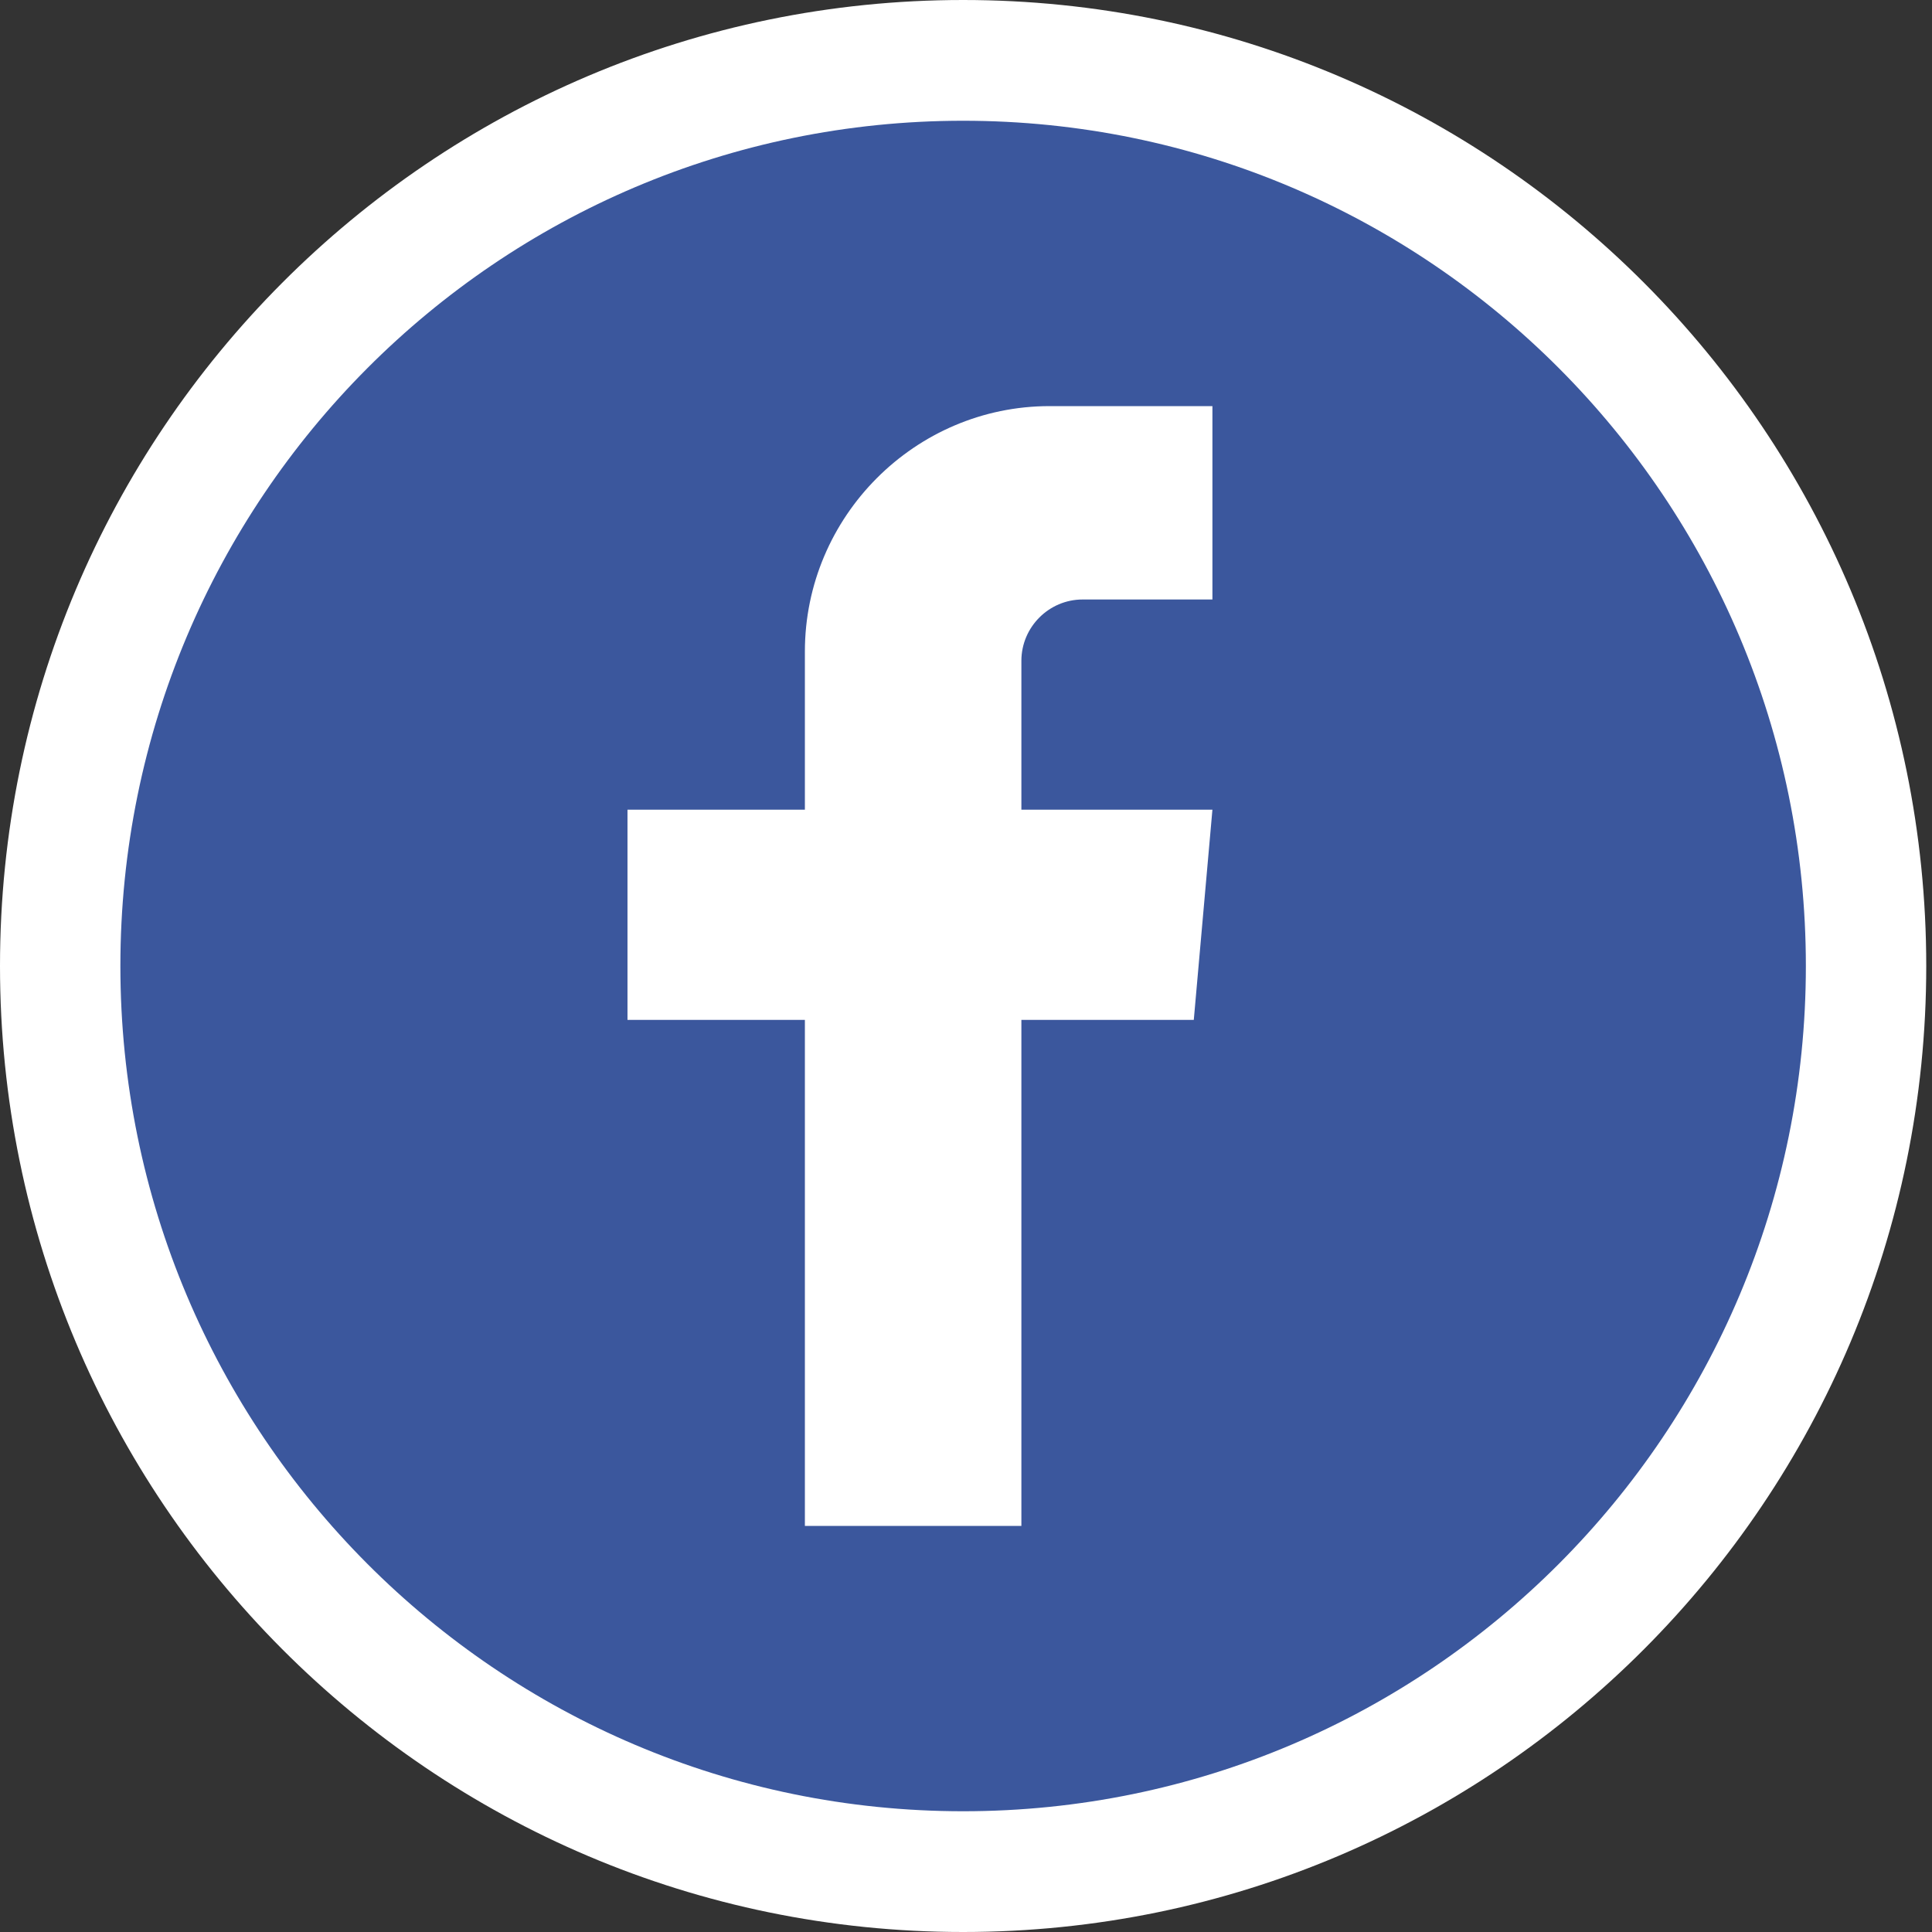
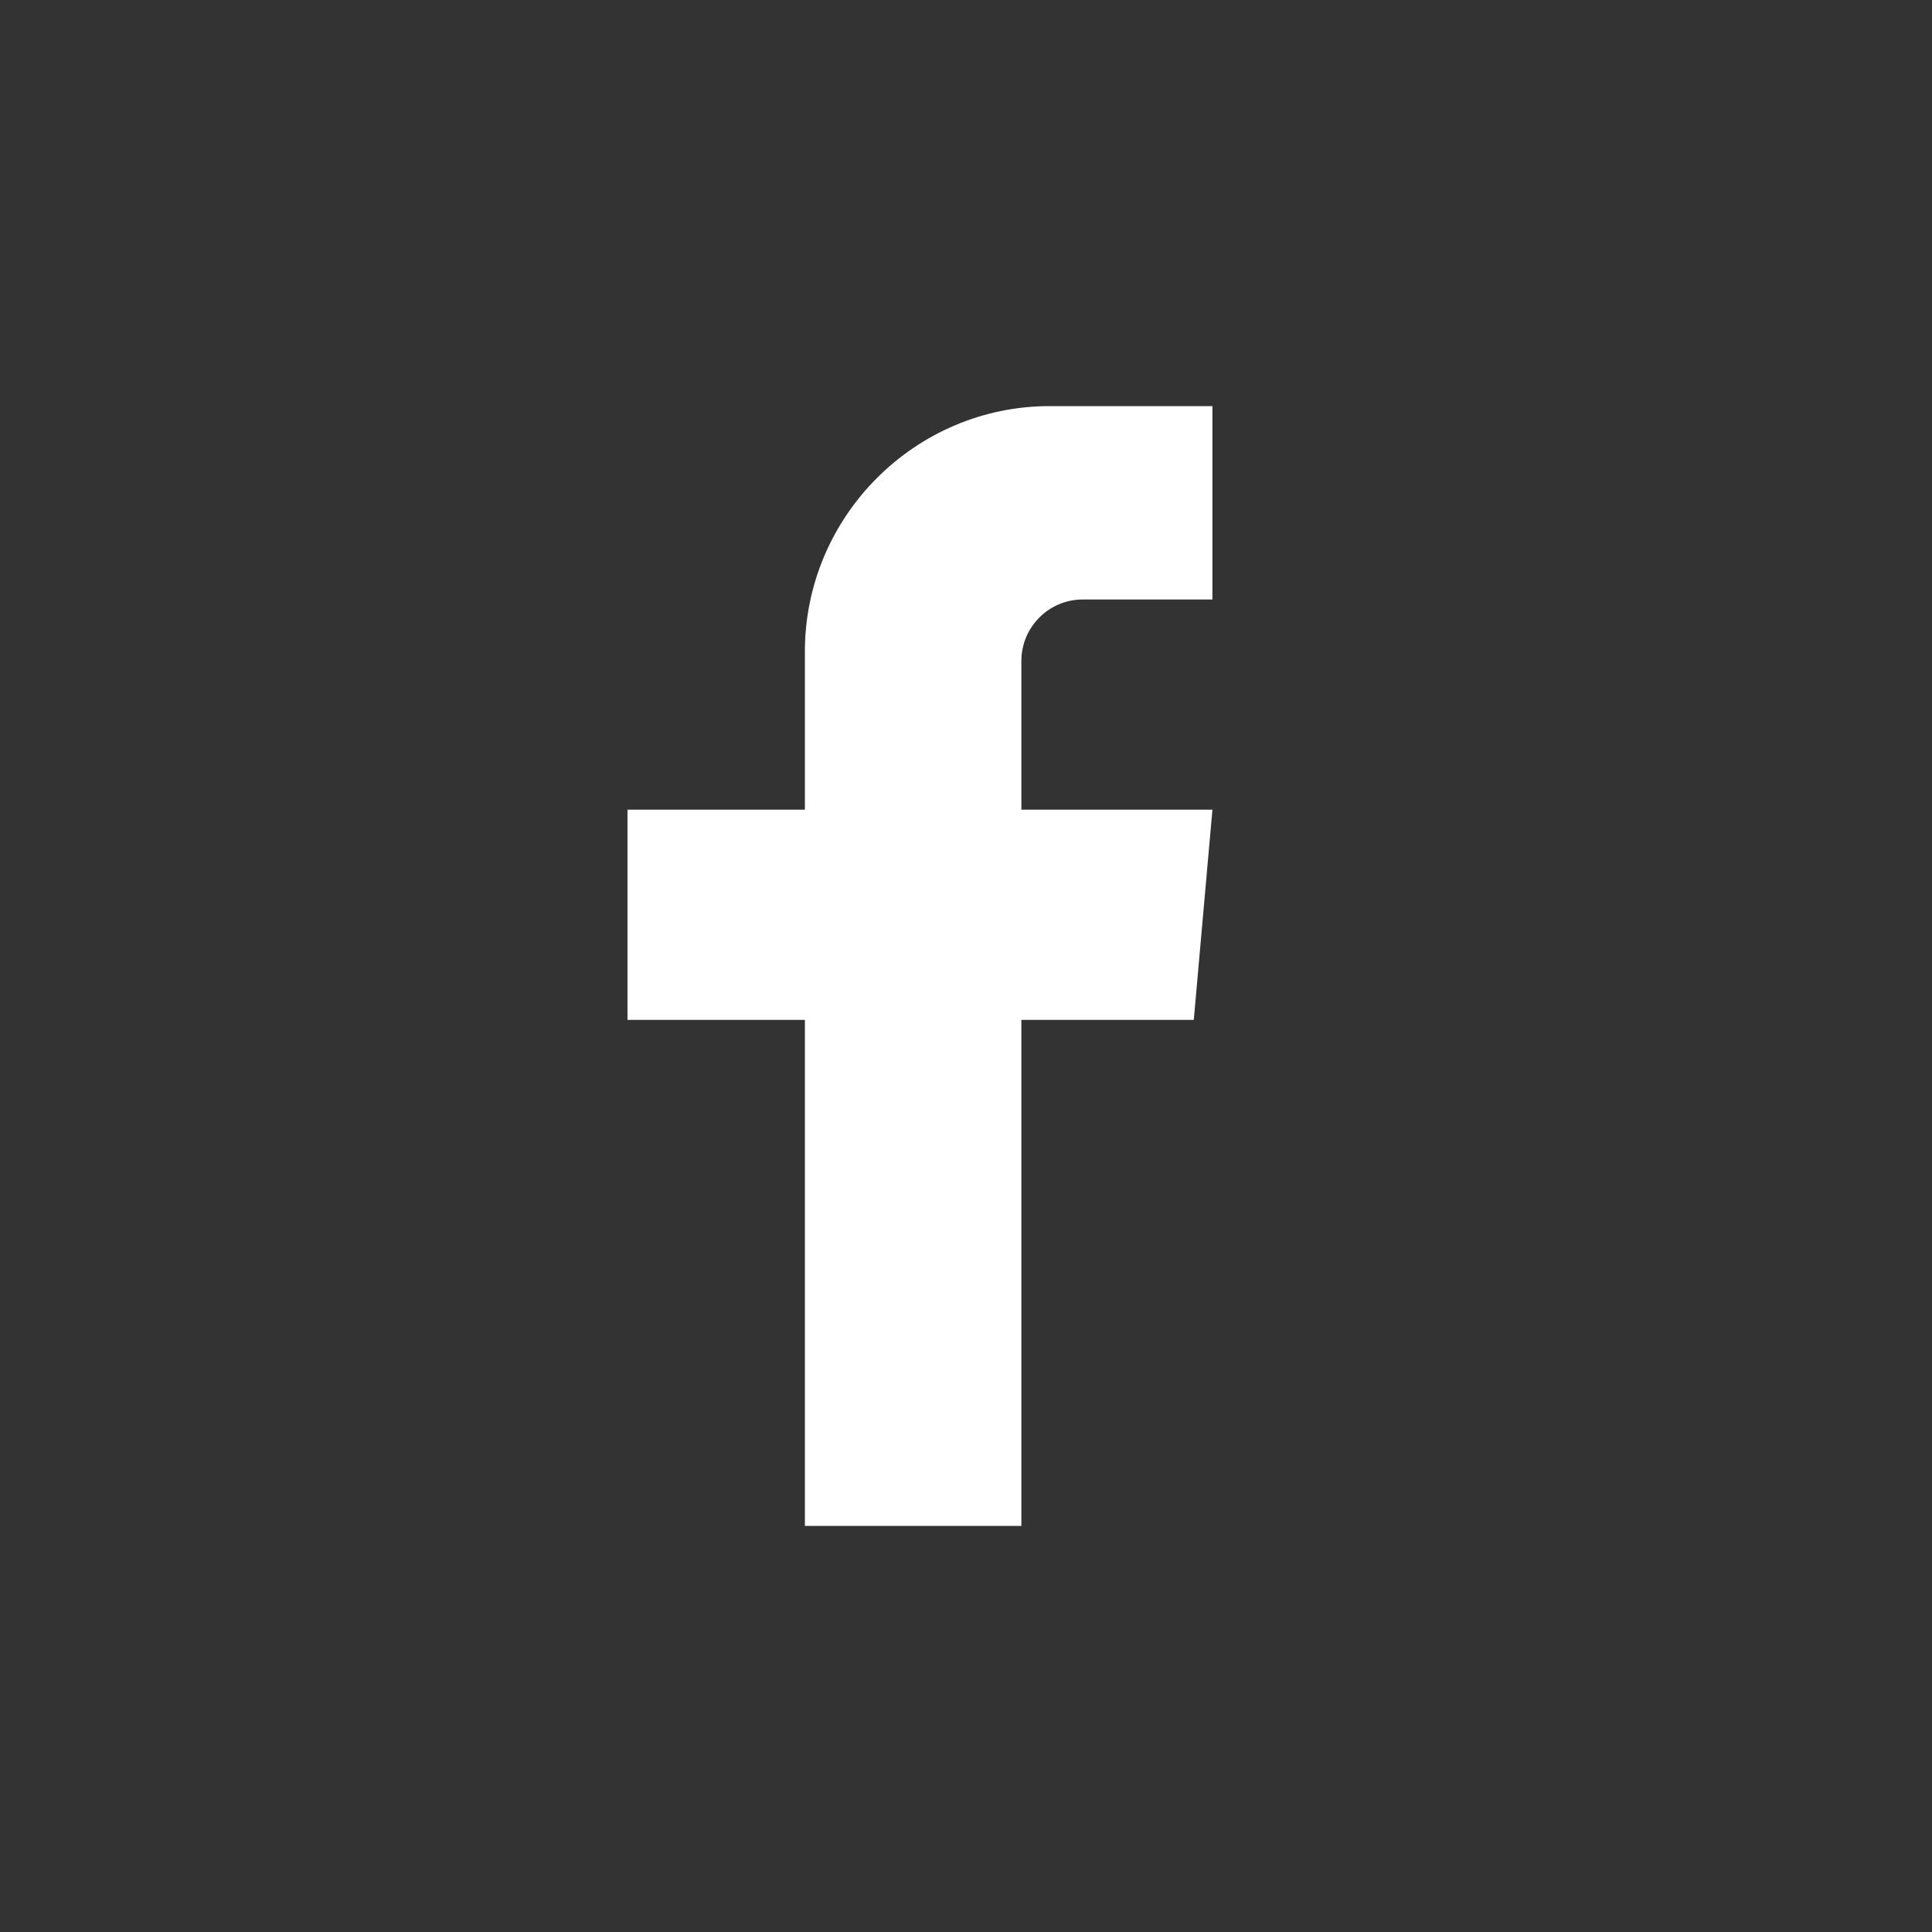
<svg xmlns="http://www.w3.org/2000/svg" width="84" height="84" viewBox="0 0 84 84" fill="none">
  <rect x="0" y="0" width="84" height="84" fill="#333333" stroke="none" />
-   <path d="M41.875 84C65.002 84 83.75 65.196 83.75 42C83.75 18.804 65.002 0 41.875 0C18.748 0 0 18.804 0 42C0 65.196 18.748 84 41.875 84Z" fill="white" />
-   <path d="M41.875 78.75C62.111 78.75 78.516 62.297 78.516 42C78.516 21.703 62.111 5.25 41.875 5.25C21.639 5.25 5.234 21.703 5.234 42C5.234 62.297 21.639 78.75 41.875 78.75Z" fill="#3B579D" />
  <path d="M47.07 26.065H52.714V17.657H45.635C39.781 17.657 34.995 22.459 34.995 28.329V35.204H27.282V44.343H34.995V66.345H44.408V44.343H51.904L52.714 35.204H44.408V28.732C44.408 27.264 45.606 26.065 47.07 26.065Z" fill="white" />
</svg>